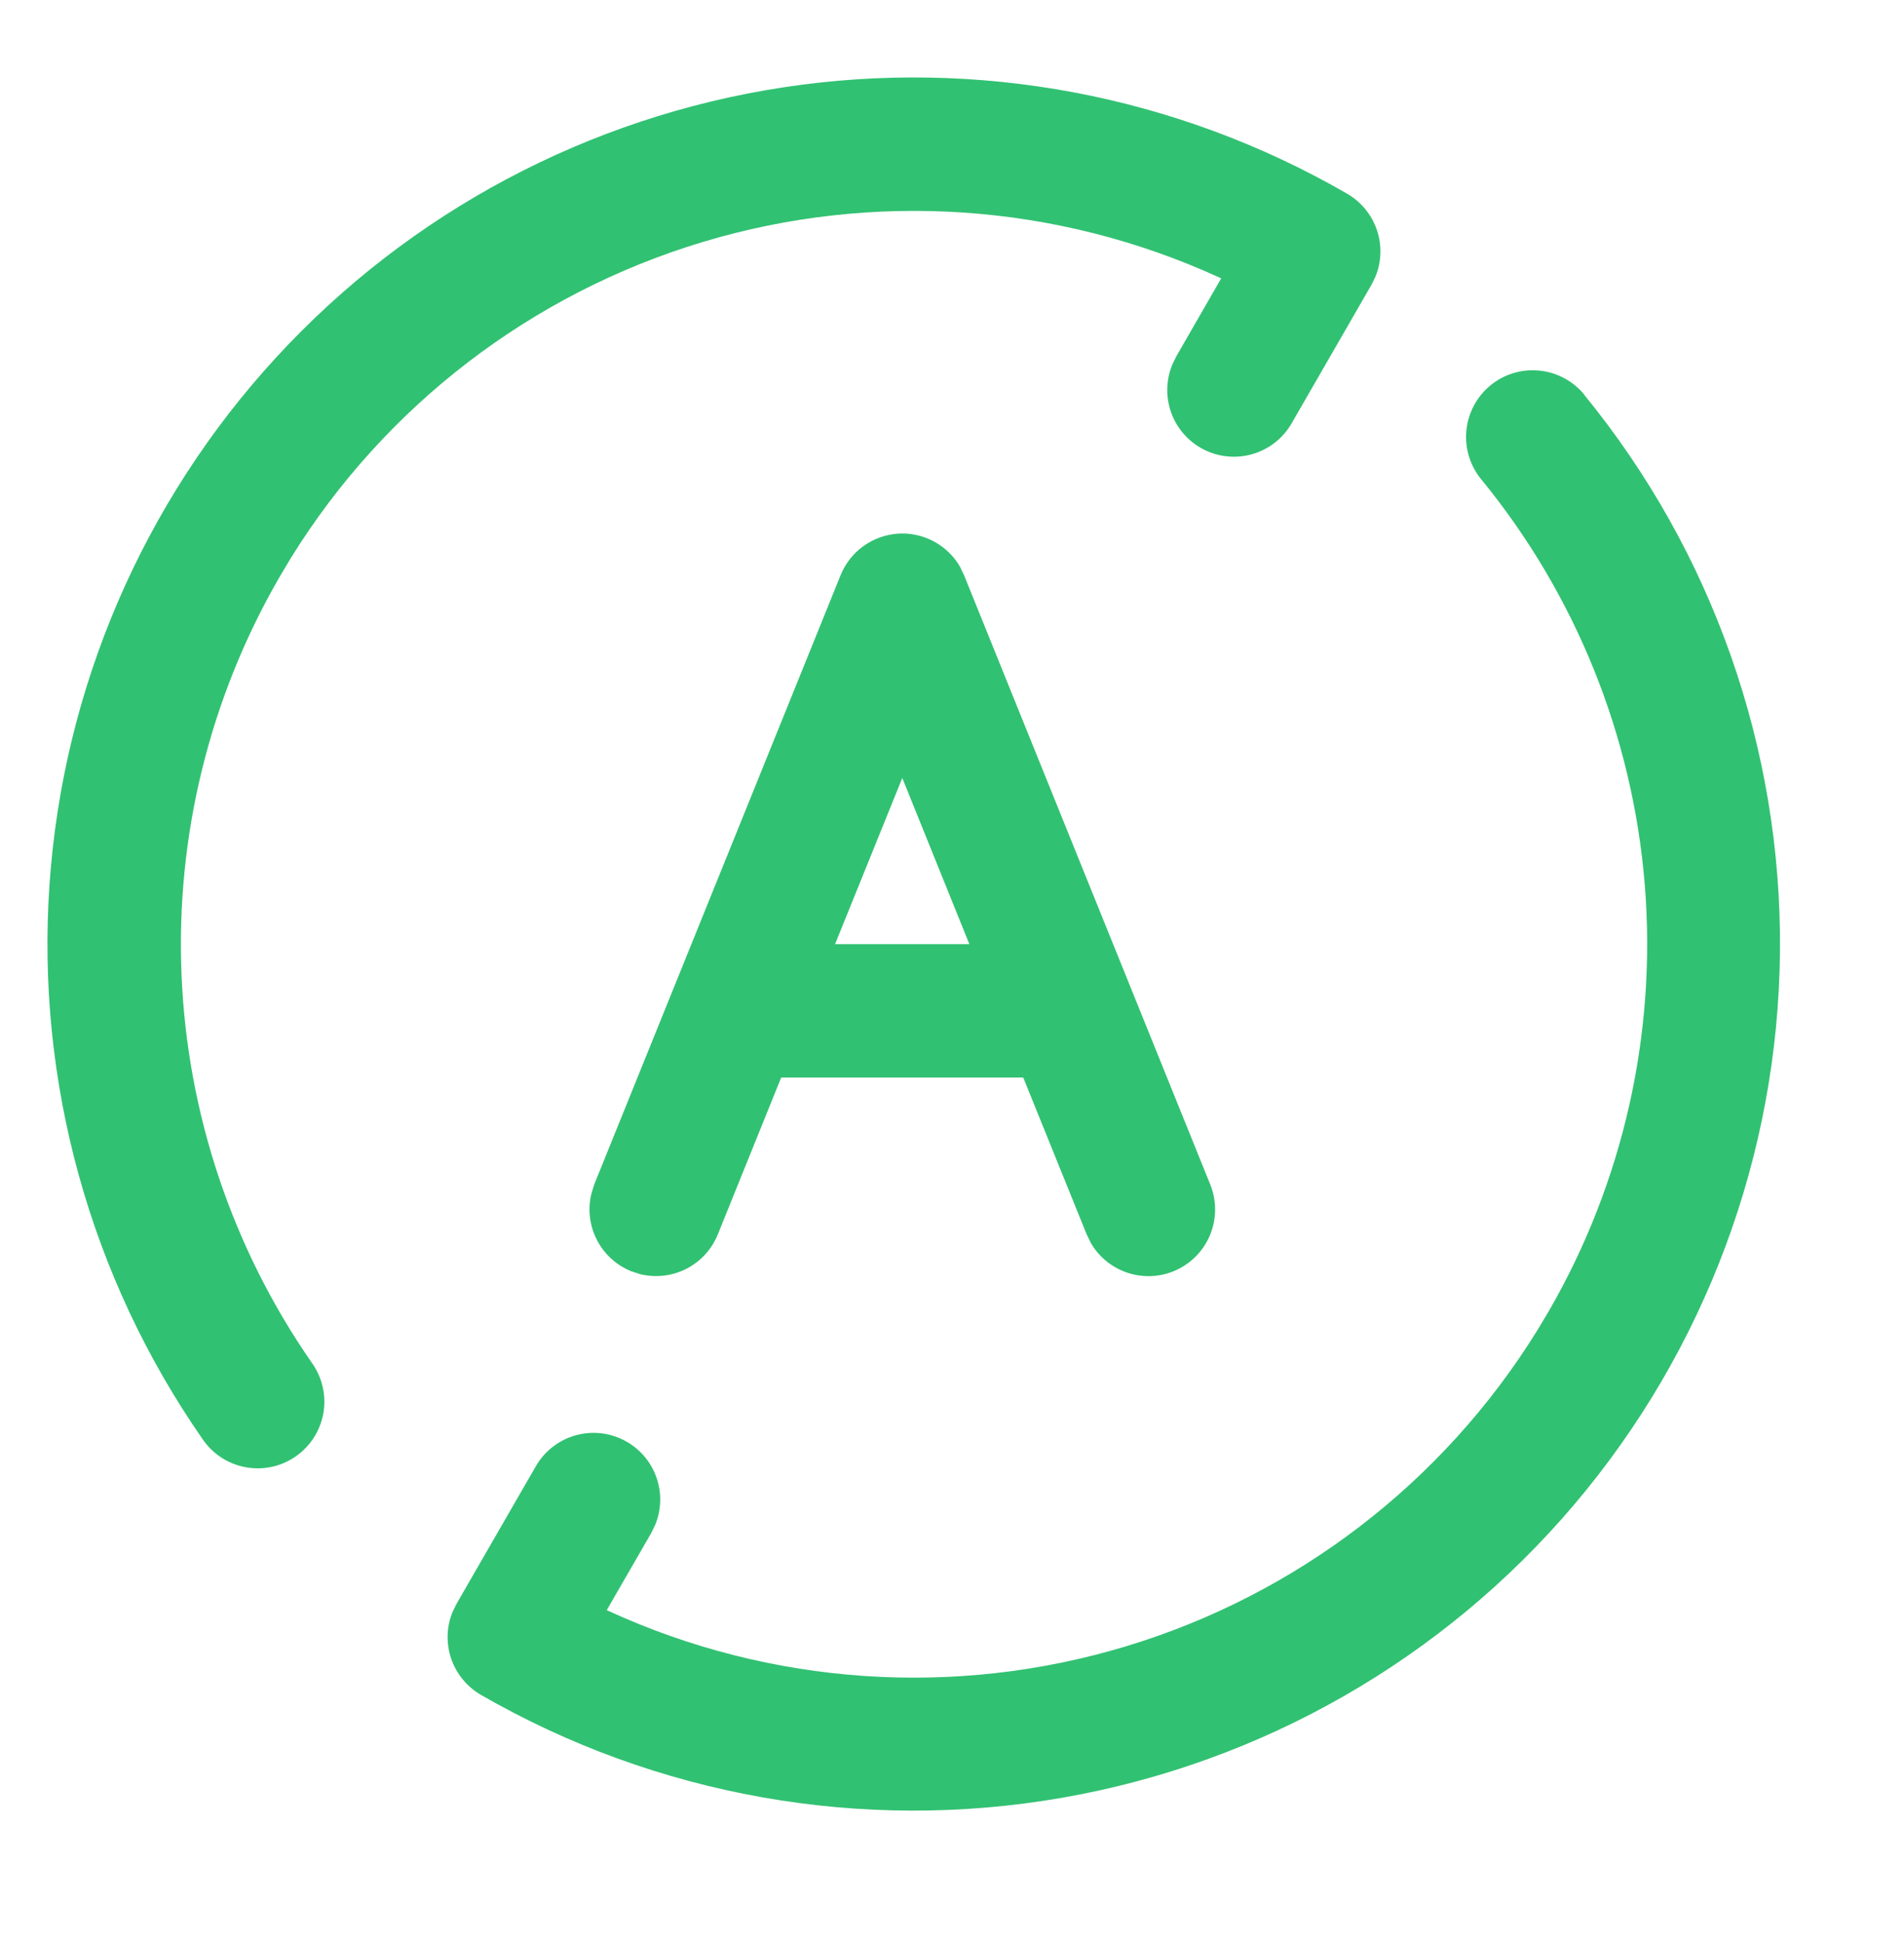
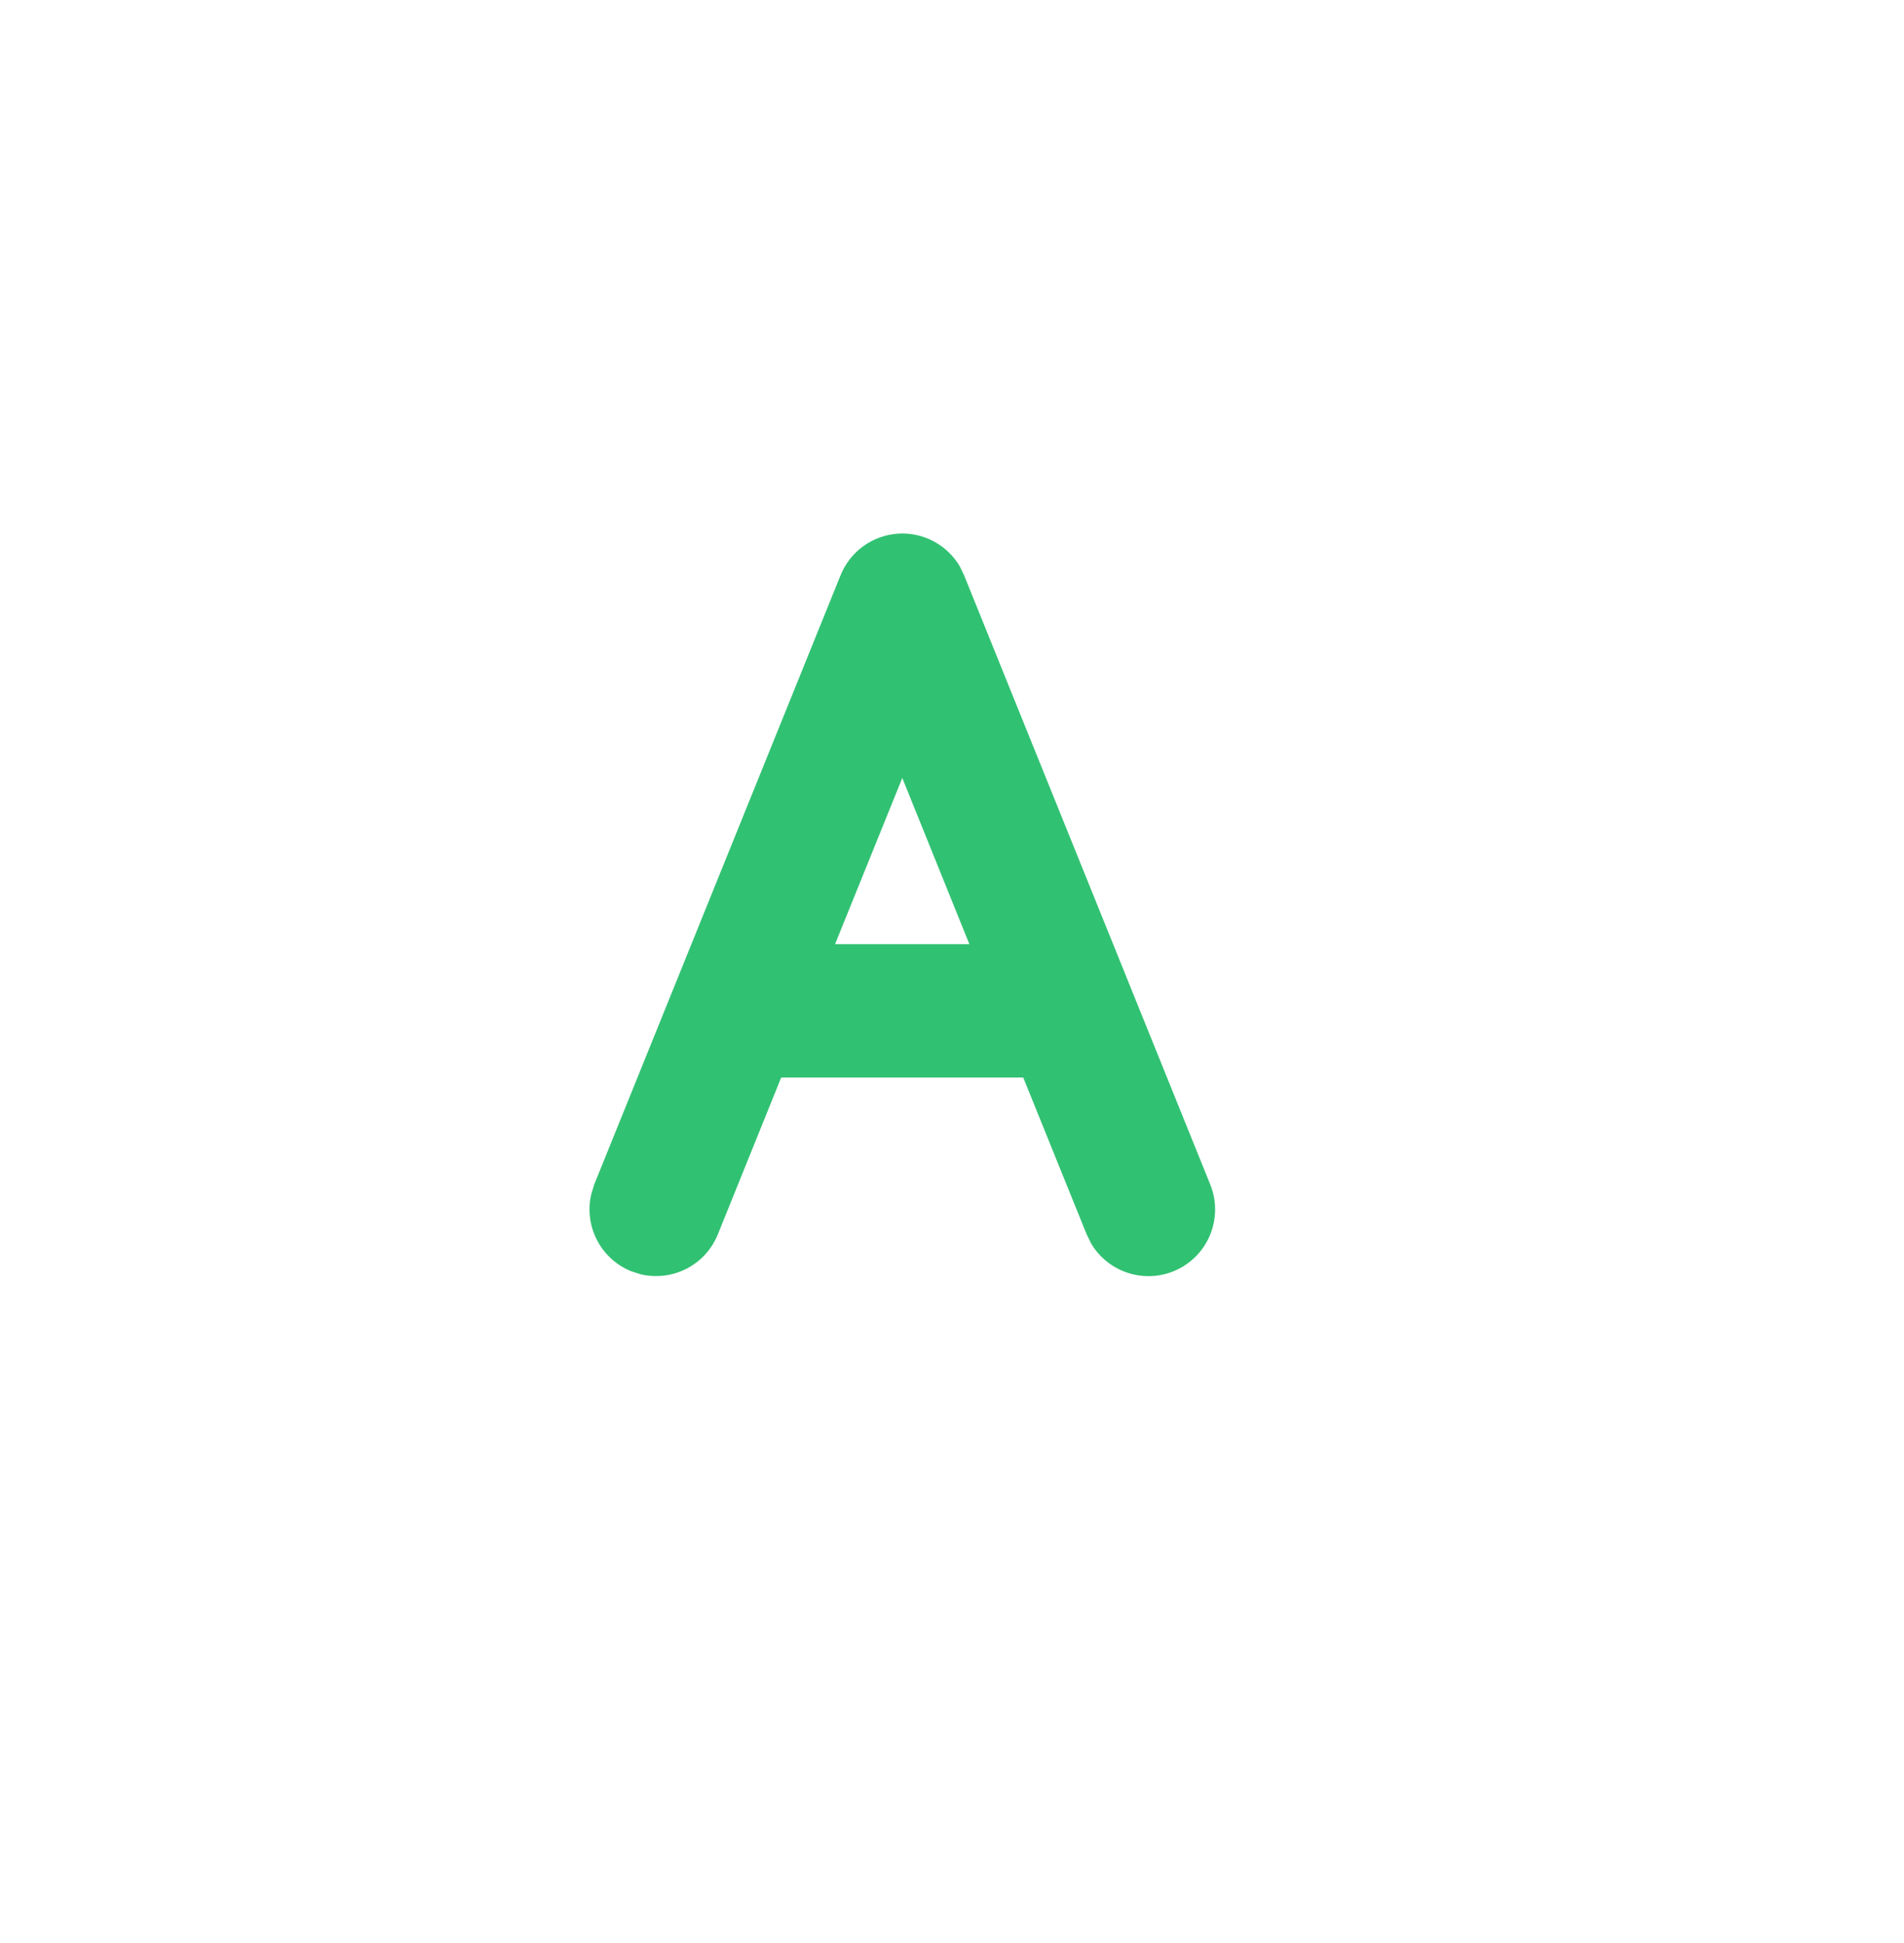
<svg xmlns="http://www.w3.org/2000/svg" width="50" height="51" viewBox="0 0 50 51" fill="none">
-   <path d="M41.599 10.359C44.971 14.479 46.791 19.651 46.743 24.975C46.695 30.299 44.782 35.437 41.336 39.496C37.891 43.555 33.131 46.277 27.886 47.189C22.641 48.101 17.242 47.145 12.629 44.487C12.263 44.275 11.986 43.938 11.849 43.539C11.712 43.139 11.724 42.703 11.884 42.312L11.989 42.097L14.064 38.499C14.283 38.111 14.643 37.821 15.069 37.688C15.496 37.556 15.957 37.592 16.357 37.789C16.758 37.985 17.069 38.327 17.226 38.745C17.383 39.163 17.374 39.625 17.201 40.037L17.096 40.249L15.934 42.262L15.996 42.292C20.257 44.24 25.083 44.568 29.568 43.213C34.053 41.859 37.891 38.915 40.361 34.934L40.676 34.409C42.632 31.02 43.51 27.116 43.192 23.216C42.874 19.317 41.376 15.606 38.896 12.579C38.602 12.22 38.462 11.759 38.508 11.297C38.554 10.835 38.781 10.41 39.14 10.115C39.499 9.821 39.96 9.681 40.422 9.727C40.884 9.773 41.309 10 41.604 10.359H41.599ZM35.376 5.084C35.742 5.296 36.019 5.632 36.156 6.032C36.293 6.432 36.281 6.868 36.121 7.259L36.016 7.474L33.926 11.099C33.707 11.488 33.347 11.778 32.92 11.91C32.494 12.042 32.033 12.006 31.633 11.81C31.232 11.613 30.921 11.271 30.764 10.853C30.608 10.435 30.616 9.973 30.789 9.562L30.894 9.347L32.069 7.307L32.009 7.279C27.748 5.331 22.922 5.003 18.437 6.357C13.952 7.712 10.114 10.655 7.644 14.637L7.331 15.162C5.505 18.324 4.615 21.94 4.767 25.588C4.918 29.237 6.104 32.767 8.186 35.767C8.322 35.955 8.42 36.169 8.472 36.396C8.525 36.622 8.532 36.857 8.493 37.086C8.453 37.315 8.369 37.535 8.244 37.731C8.119 37.927 7.956 38.096 7.765 38.229C7.574 38.362 7.359 38.455 7.131 38.503C6.904 38.551 6.669 38.554 6.44 38.51C6.212 38.467 5.994 38.378 5.8 38.25C5.606 38.121 5.44 37.955 5.311 37.762C2.361 33.514 0.946 28.389 1.299 23.23C1.652 18.07 3.753 13.185 7.254 9.38C10.755 5.574 15.449 3.075 20.561 2.294C25.673 1.513 30.898 2.497 35.376 5.084Z" fill="#31C172" />
  <path d="M25.211 14.879L25.316 15.097L31.781 31.089C31.947 31.499 31.952 31.956 31.795 32.369C31.638 32.782 31.33 33.12 30.934 33.316C30.538 33.511 30.082 33.55 29.659 33.423C29.235 33.297 28.875 33.015 28.651 32.634L28.536 32.399L26.871 28.284H20.514L18.851 32.399C18.694 32.788 18.403 33.108 18.031 33.3C17.658 33.492 17.229 33.544 16.821 33.447L16.574 33.367C16.185 33.209 15.866 32.918 15.675 32.545C15.483 32.173 15.431 31.744 15.529 31.337L15.606 31.087L22.074 15.099C22.197 14.795 22.402 14.531 22.668 14.338C22.934 14.145 23.248 14.031 23.576 14.008C23.903 13.985 24.23 14.055 24.52 14.21C24.81 14.364 25.05 14.597 25.214 14.882L25.211 14.879ZM23.694 20.422L21.929 24.782H25.456L23.694 20.419V20.422Z" fill="#31C172" />
</svg>